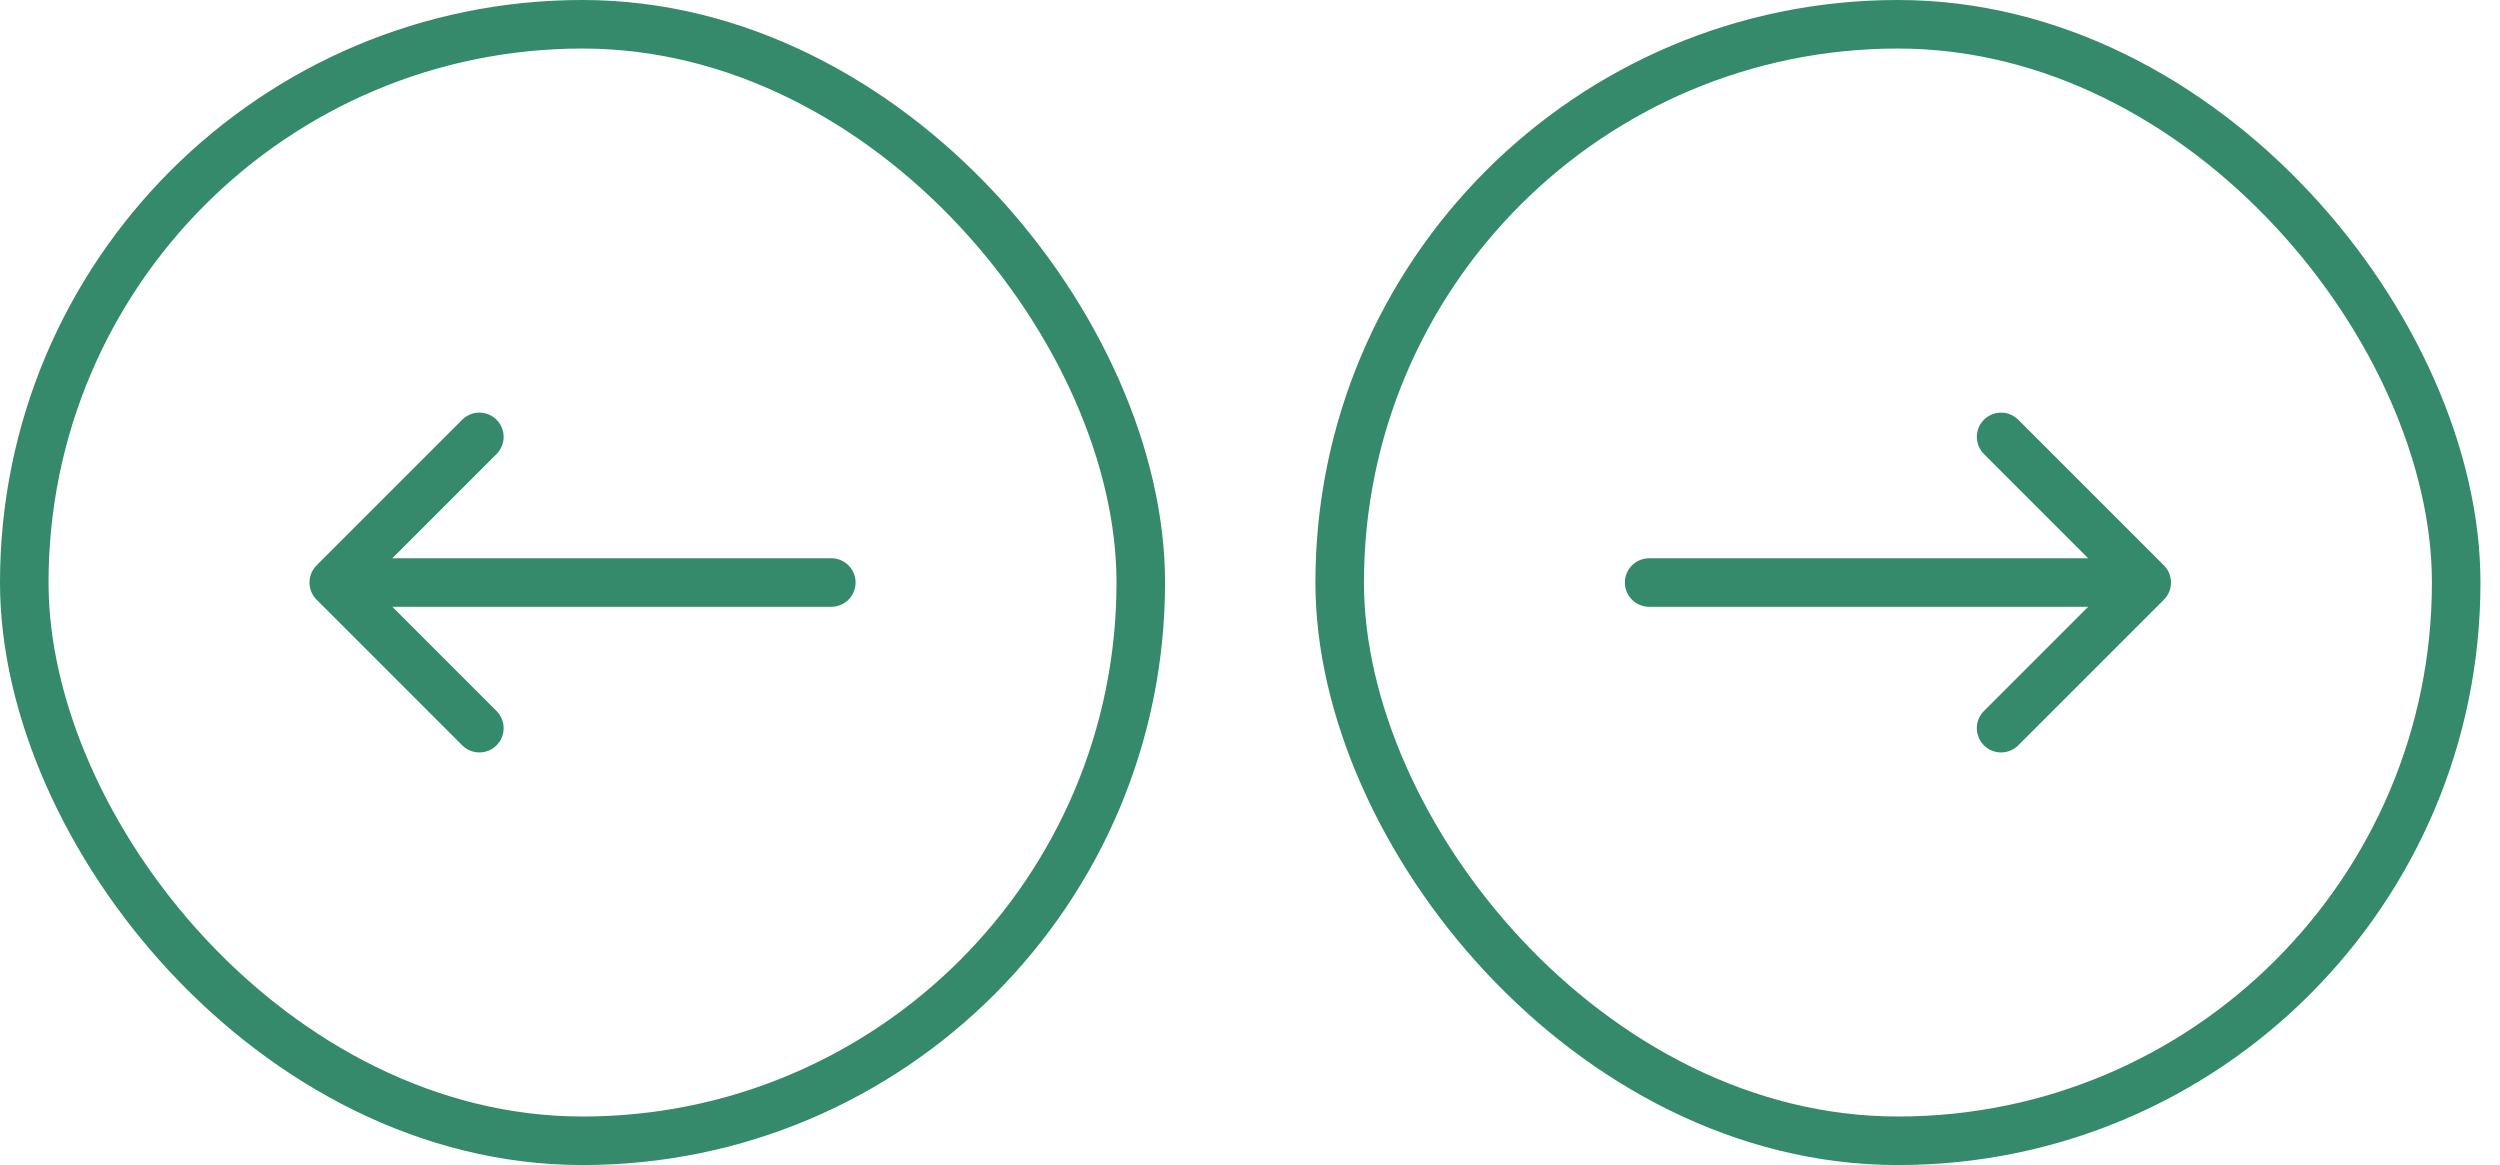
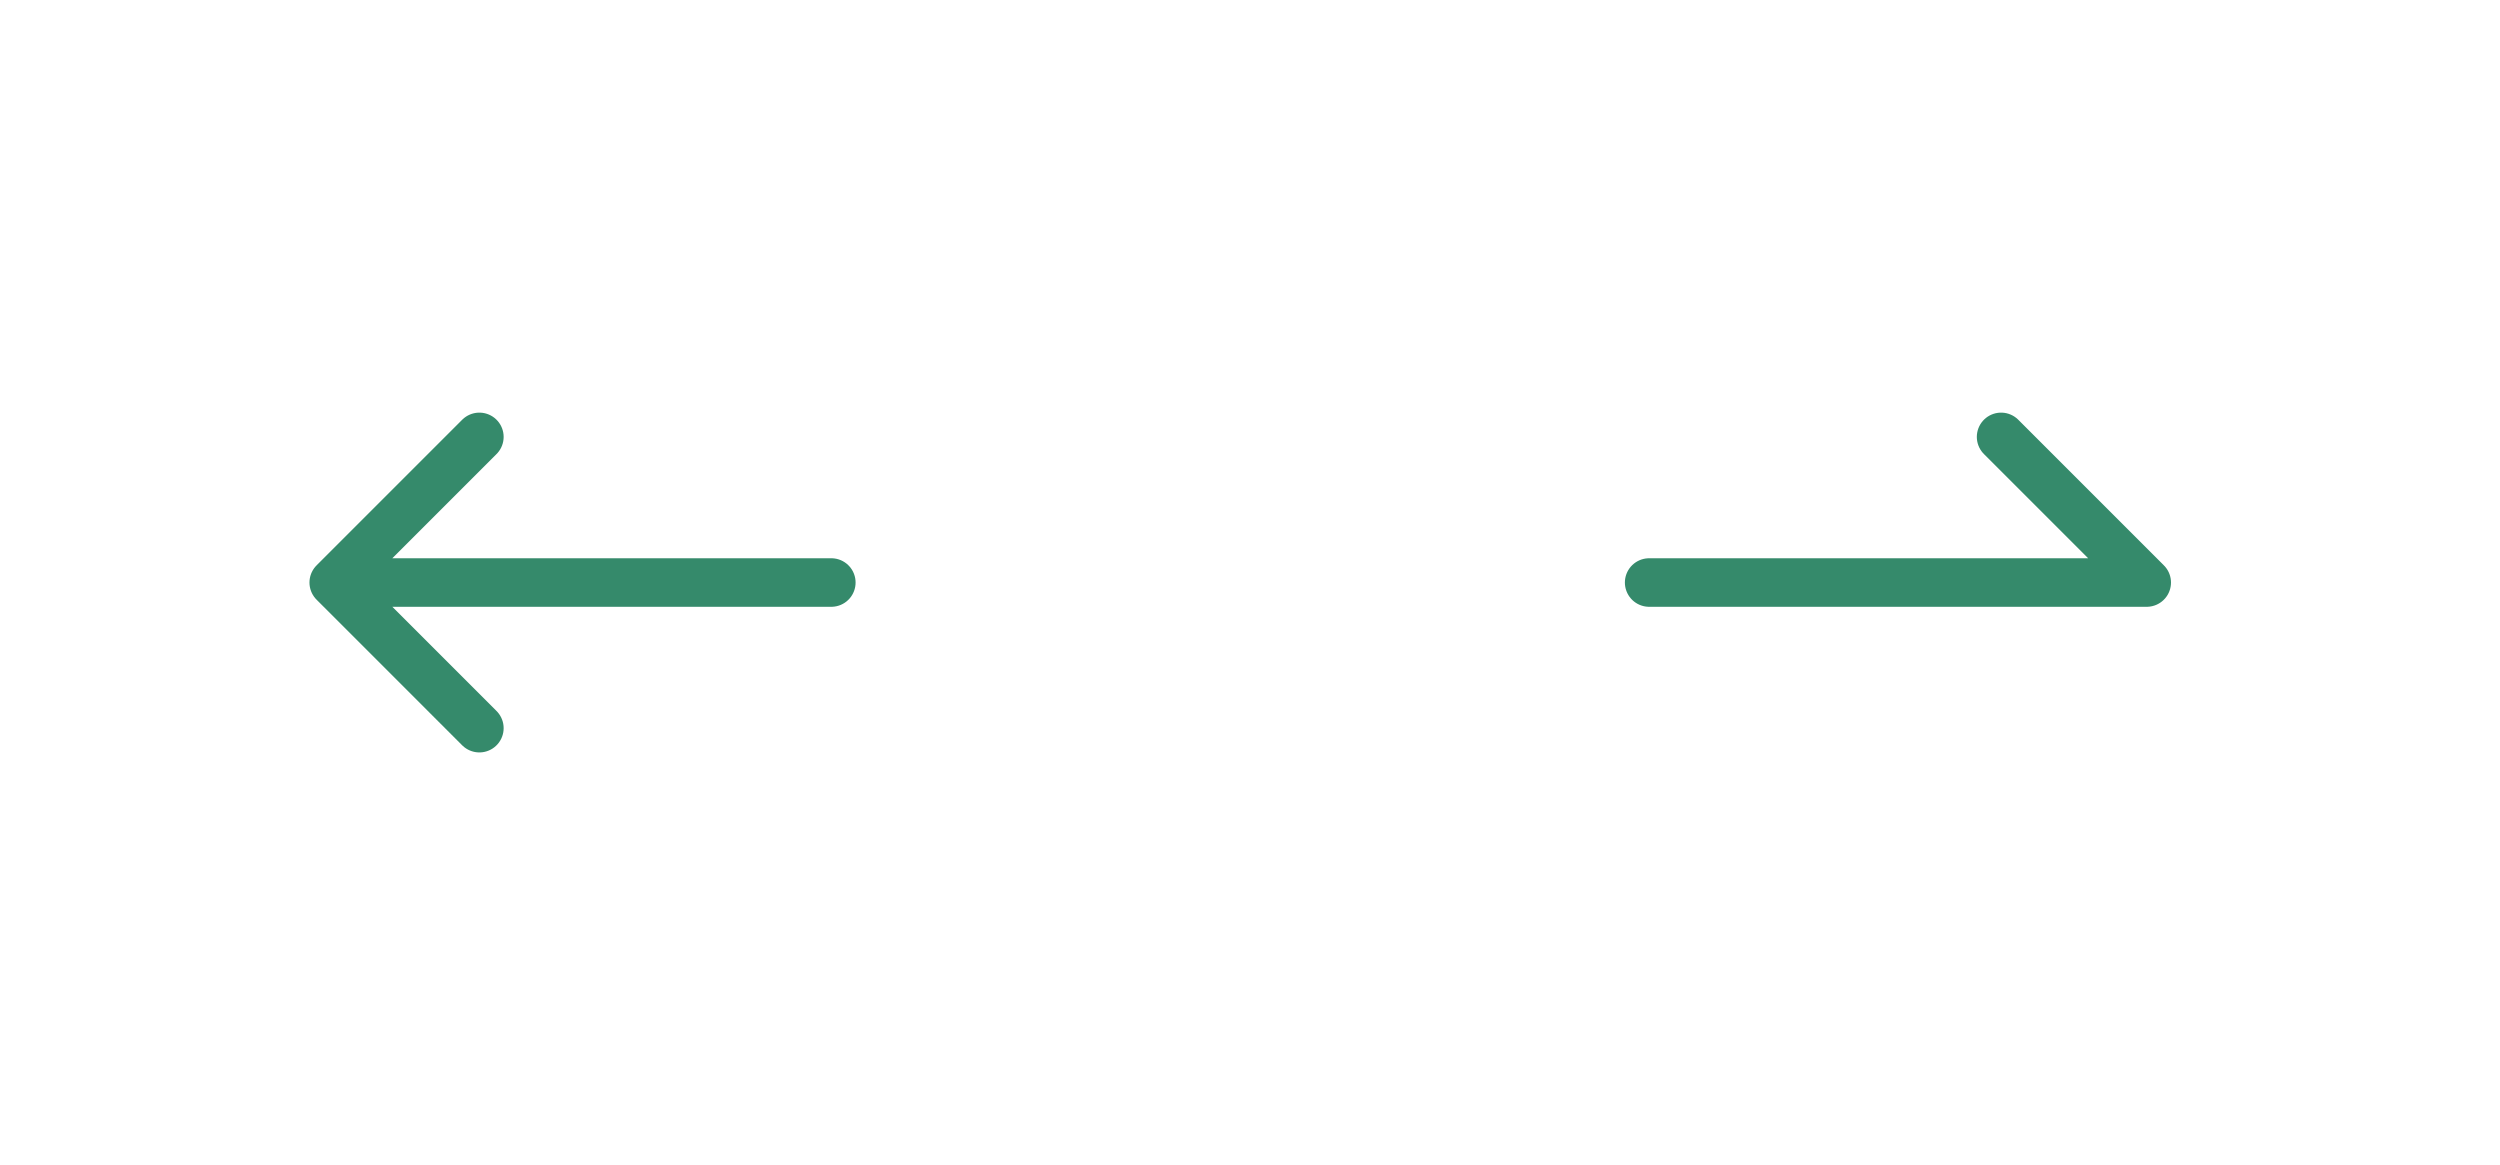
<svg xmlns="http://www.w3.org/2000/svg" fill="none" height="100%" overflow="visible" preserveAspectRatio="none" style="display: block;" viewBox="0 0 103 48" width="100%">
  <g id="Flches">
    <g id="right">
-       <rect height="46" rx="23" stroke="#358A6B" stroke-width="2" width="46" x="55.195" y="1" />
-       <path d="M67.945 24H88.445M88.445 24L82.445 18M88.445 24L82.445 30" id="Vector 98" stroke="#358A6B" stroke-linecap="round" stroke-width="2" />
+       <path d="M67.945 24H88.445M88.445 24L82.445 18M88.445 24" id="Vector 98" stroke="#358A6B" stroke-linecap="round" stroke-width="2" />
    </g>
    <g id="left">
-       <rect height="46" rx="23" stroke="#358A6B" stroke-width="2" transform="rotate(-180 47 47)" width="46" x="47" y="47" />
      <path d="M34.25 24L13.75 24M13.75 24L19.75 30M13.75 24L19.75 18" id="Vector 98_2" stroke="#358A6B" stroke-linecap="round" stroke-width="2" />
    </g>
  </g>
</svg>